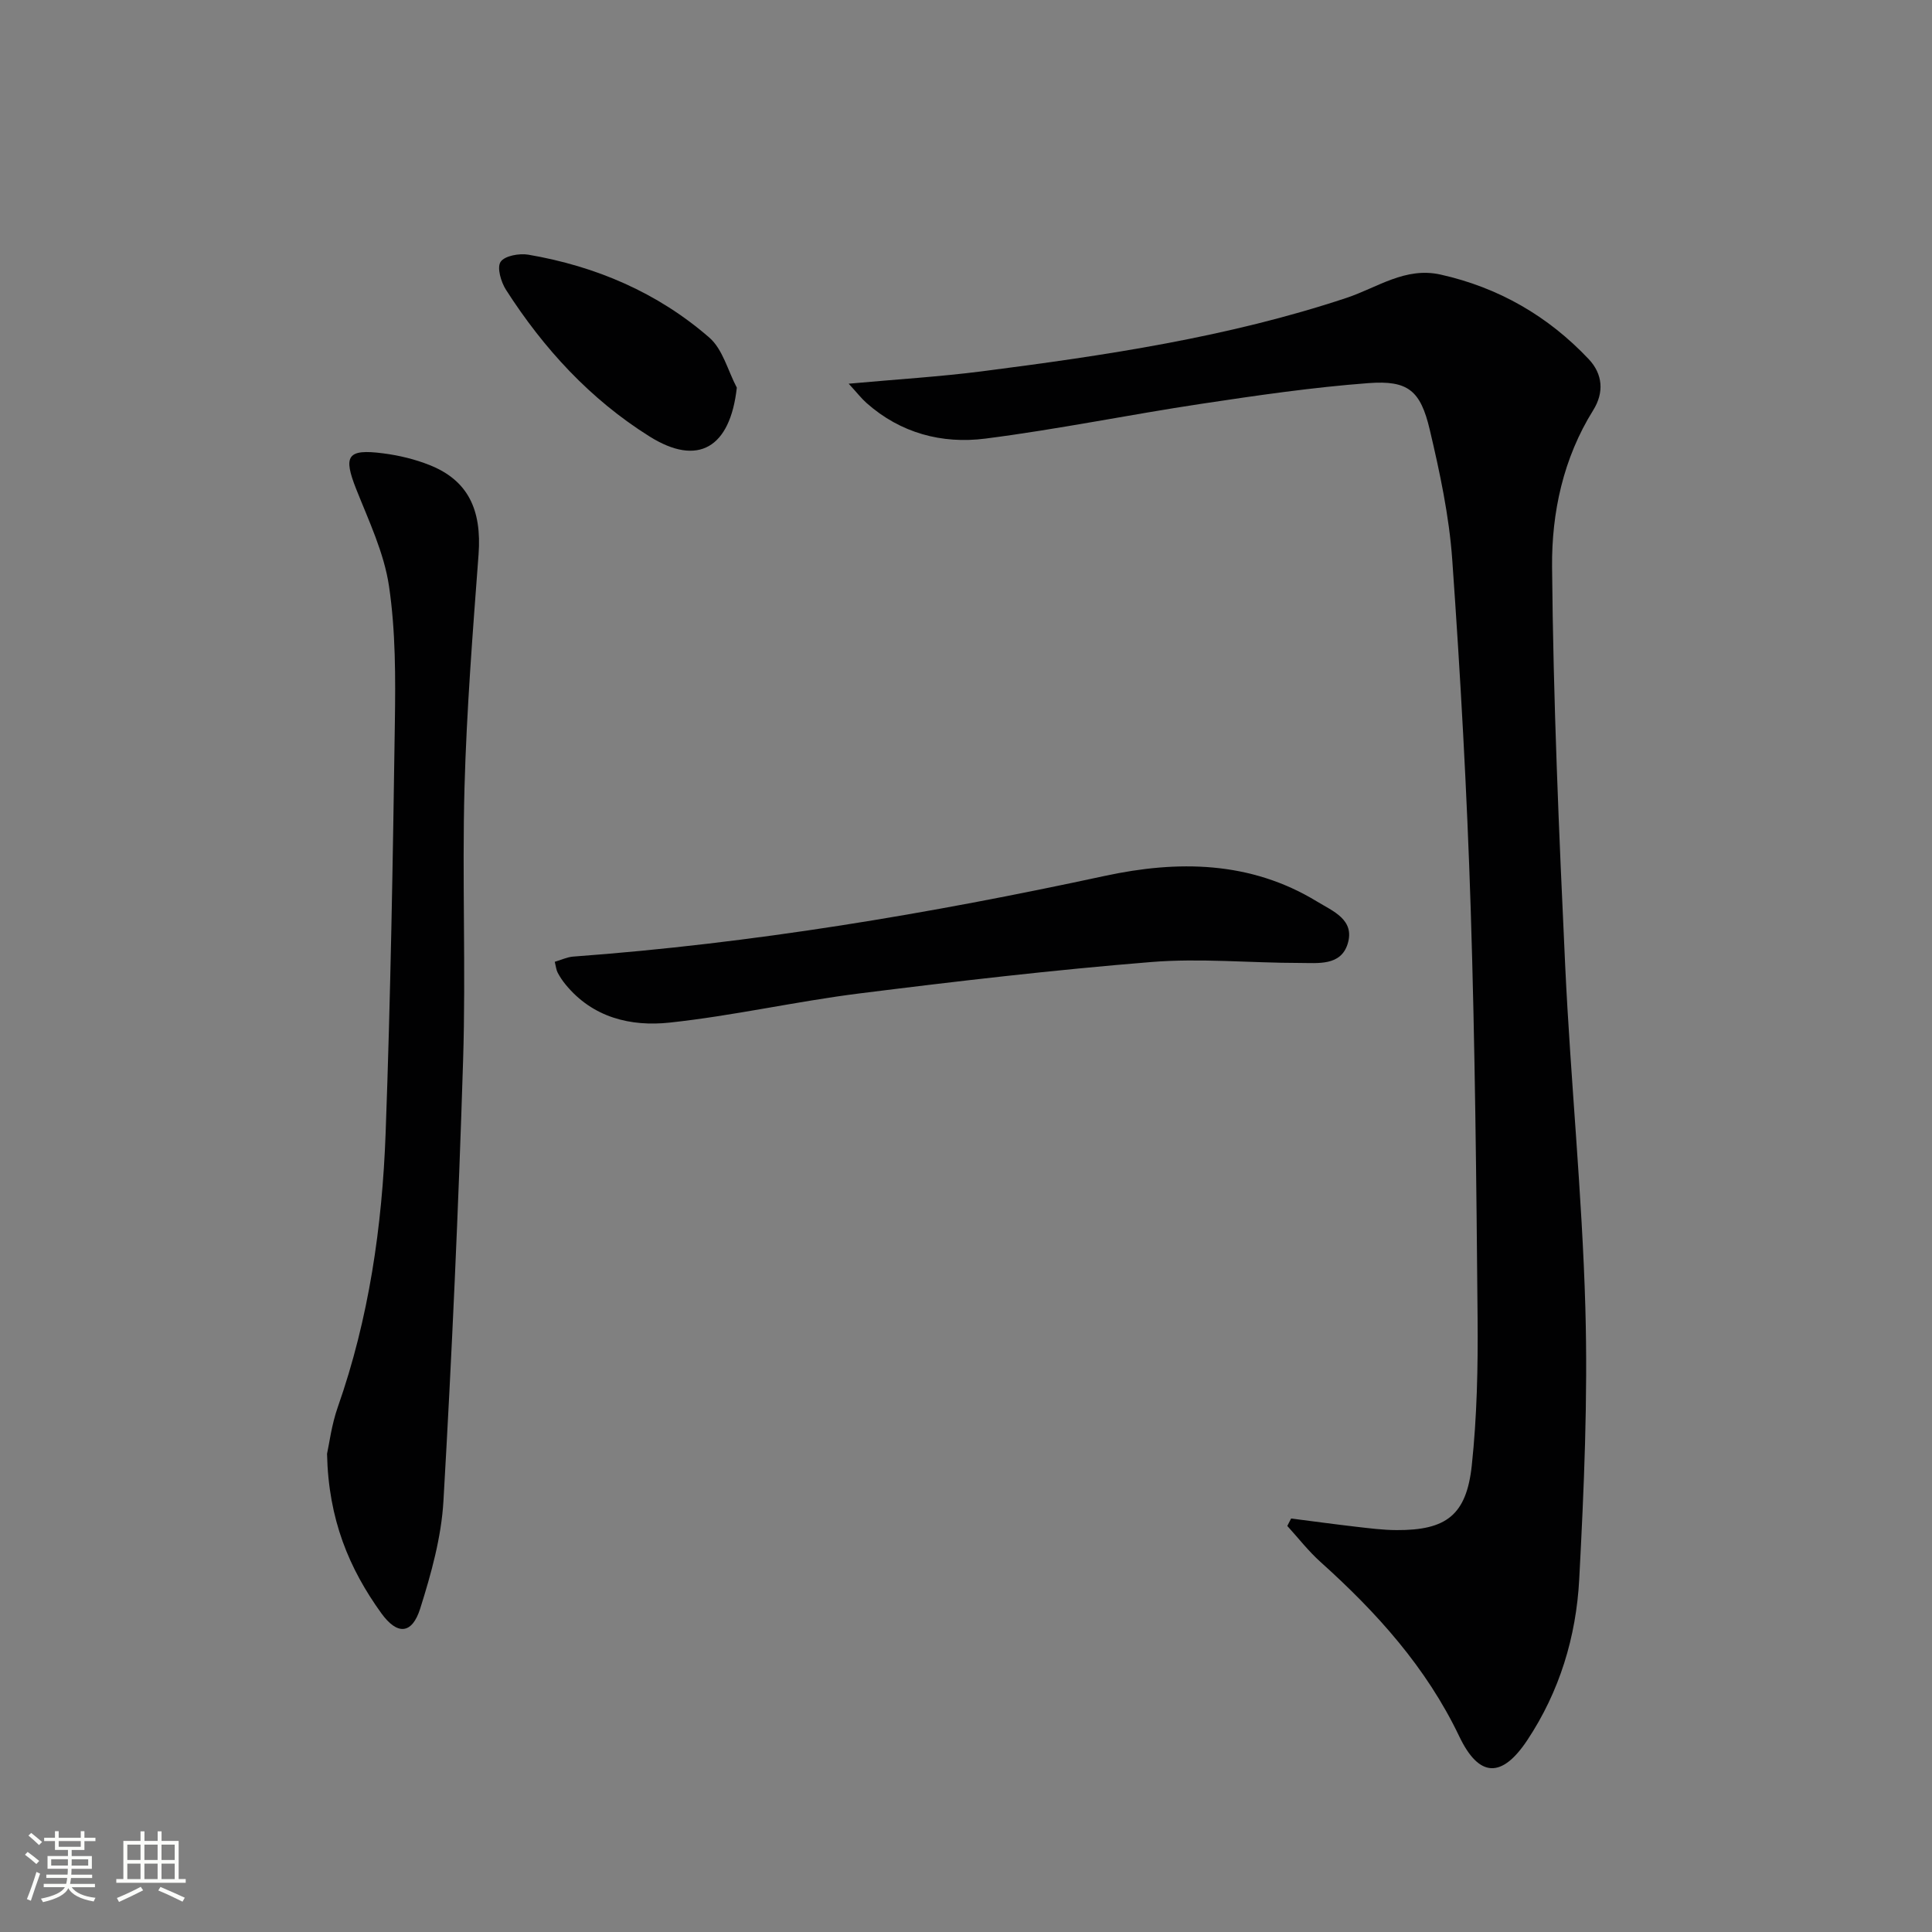
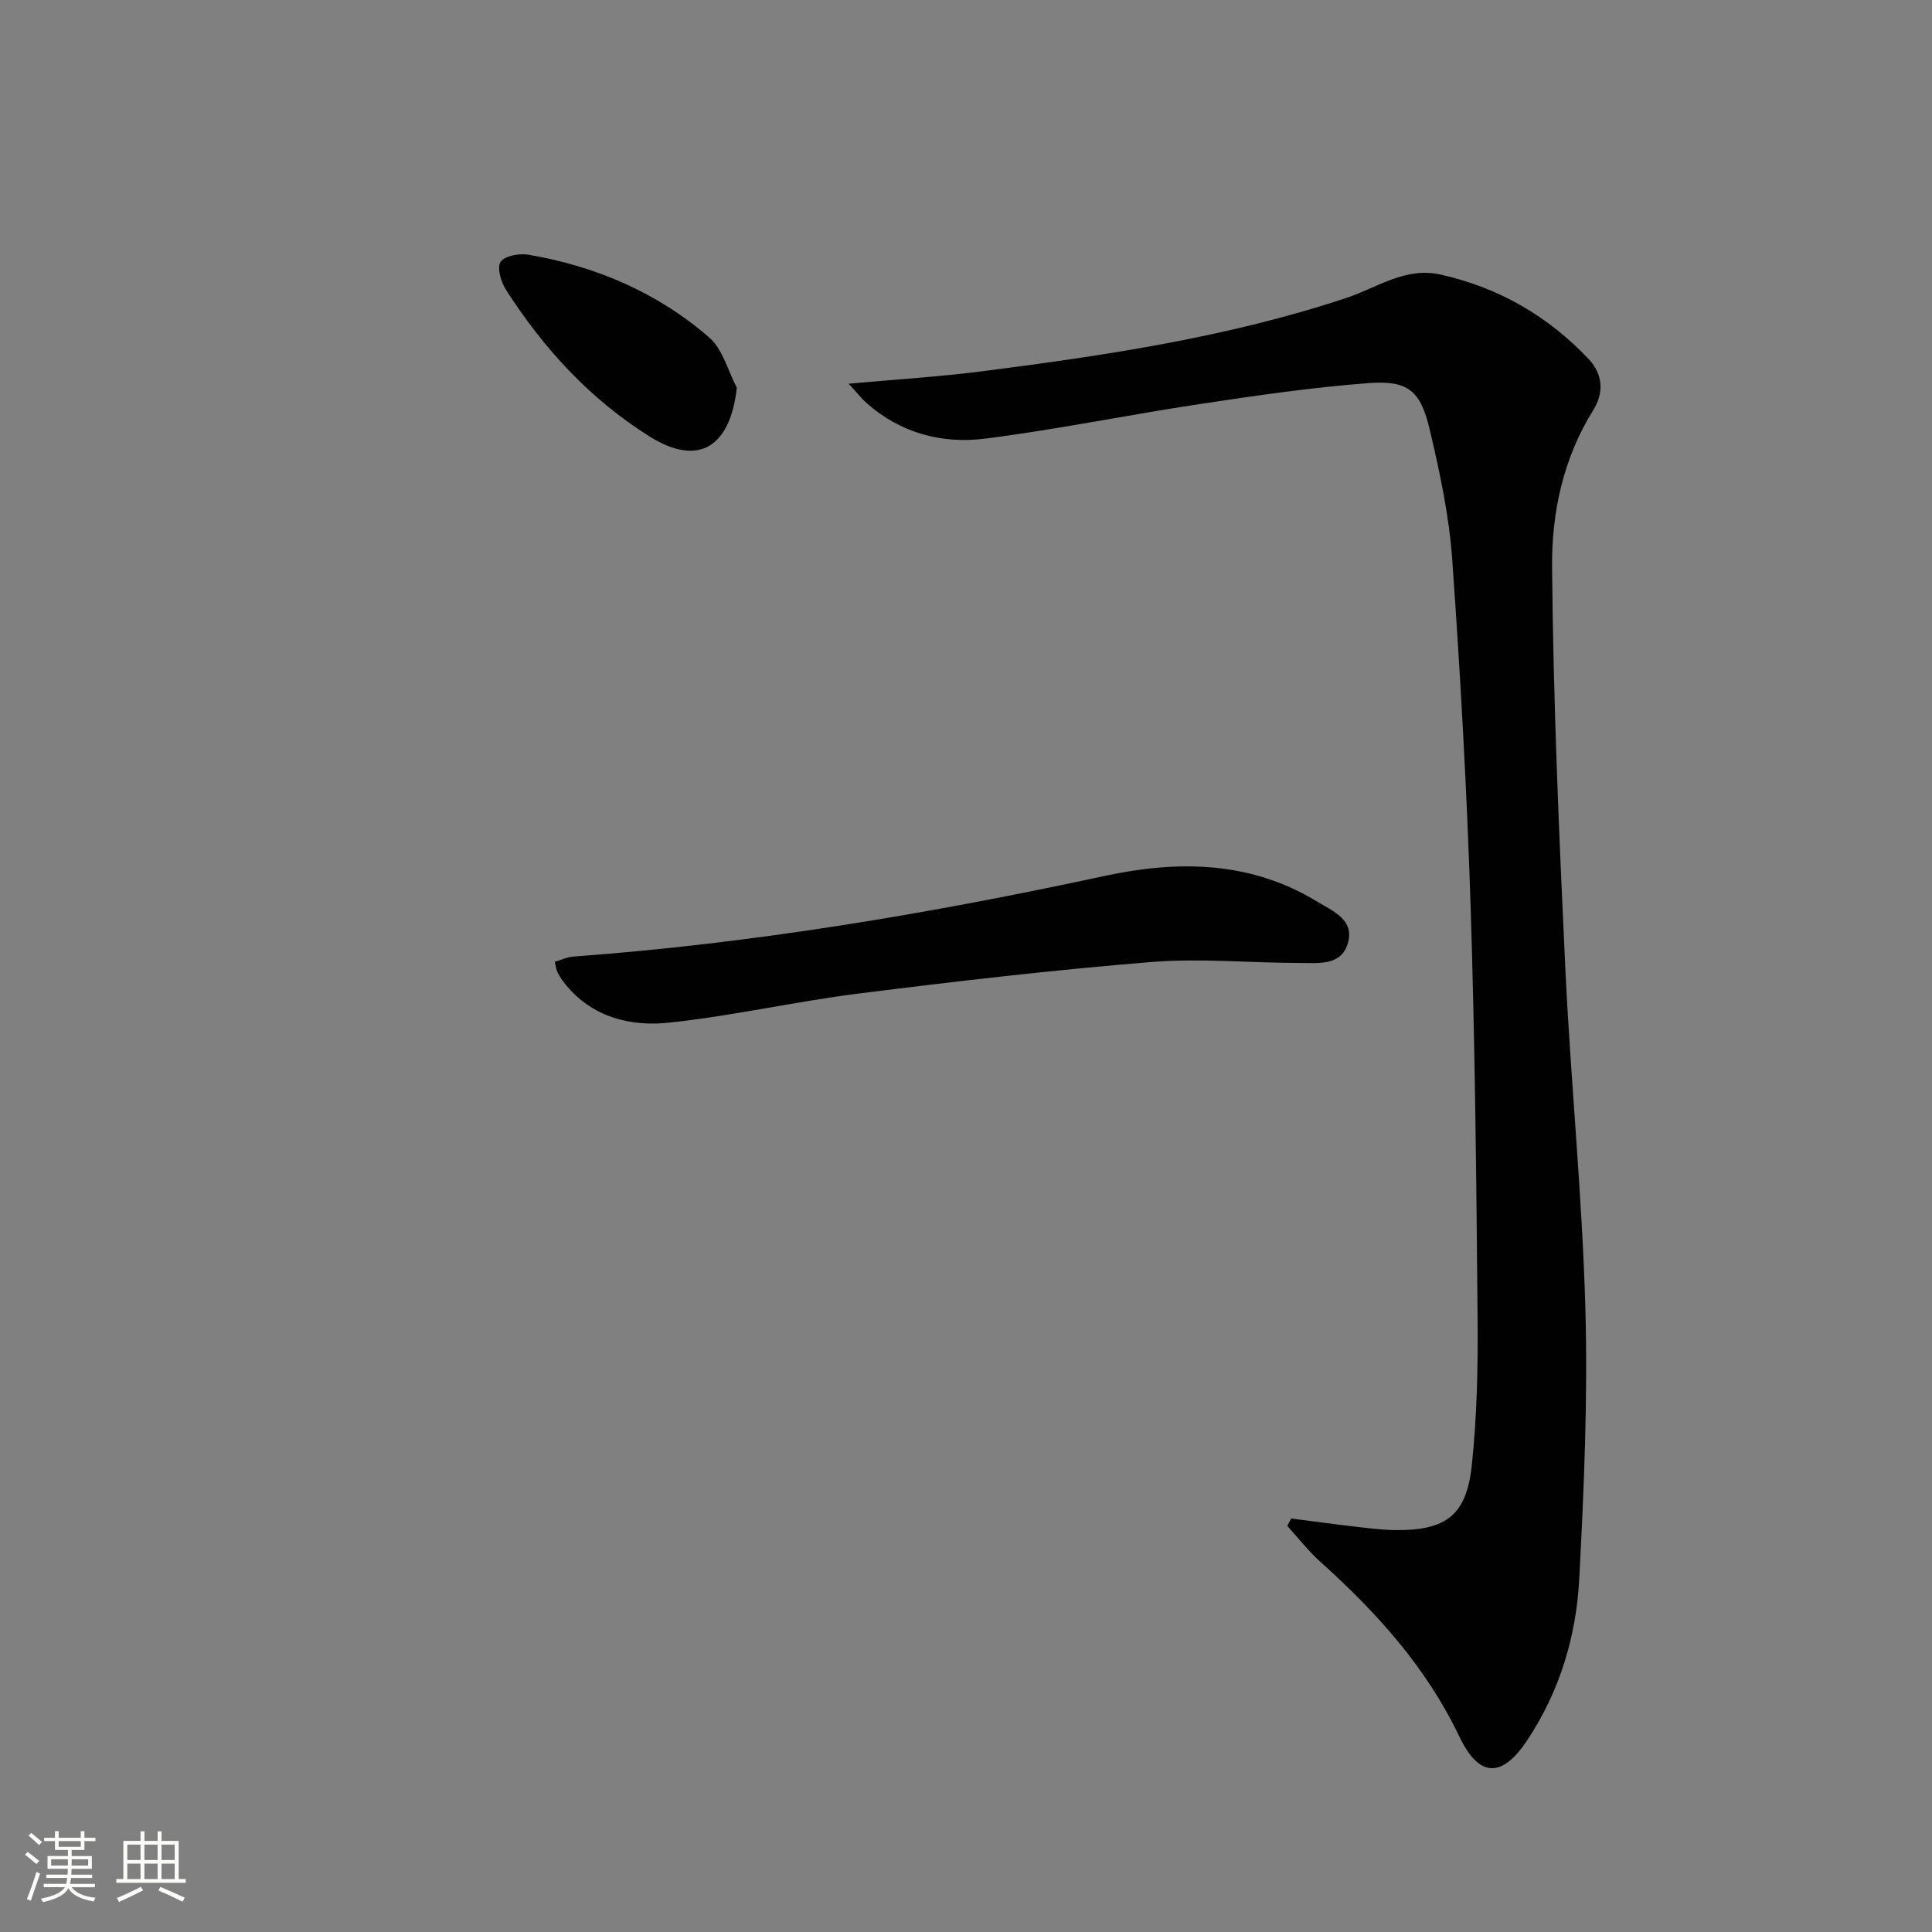
<svg xmlns="http://www.w3.org/2000/svg" enable-background="new 0 0 400 400" viewBox="0 0 400 400">
  <rect x="0" y="0" width="400" height="400" fill="#808080" stroke="none" />
  <path d="m5.17 384 .55-.58c.85.61 1.65 1.24 2.4 1.87l-.59.64c-.83-.73-1.62-1.38-2.36-1.93m1.22 9.53-.82-.34c.71-1.76 1.37-3.64 1.98-5.63.24.13.5.25.76.36-.6 1.67-1.24 3.54-1.92 5.61m-.5-13.5.57-.54c.56.44 1.31 1.06 2.26 1.87l-.64.64c-.68-.66-1.41-1.32-2.19-1.97m3.25.46h2.24v-1.36h.77v1.36h4.57v-1.36h.76v1.36h2.28v.69h-2.28v1.84h-2.64v1.26h4.18v2.64h-4.21c0 .45-.02.86-.05 1.21h4.32v.69h-4.38c-.04.34-.1.75-.19 1.22h5.15v.69h-4.82c.87 1.19 2.51 1.92 4.93 2.19-.17.31-.3.57-.37.76-2.77-.49-4.52-1.41-5.26-2.76-.56 1.26-2.3 2.23-5.24 2.9-.12-.24-.26-.48-.43-.72 2.73-.55 4.38-1.34 4.96-2.38h-4.38v-.69h4.65c.1-.38.17-.79.21-1.22h-4.32v-.69h4.4c.03-.34.05-.75.05-1.21h-4.2v-2.64h4.23v-1.26h-2.69v-1.84h-2.24zm1.46 4.46v1.29h3.45c.01-.4.02-.57.01-.53v-.32-.45h-3.46zm1.55-2.59h4.57v-1.19h-4.57zm6.11 2.59h-3.42v.77c-.01.19-.01.37-.02.53h3.44z" fill="#fbfcfa" />
  <path d="m32.63 379.16h.82v1.98h3.54v7.89h1.46v.78h-14.37v-.78h1.46v-7.89h3.55v-1.98h.82v1.98h2.73v-1.98zm-3.49 11.48.5.73c-1.61.82-3.28 1.63-5 2.41-.13-.27-.28-.55-.44-.82 1.75-.72 3.4-1.49 4.94-2.32m-2.78-5.55h2.73v-3.18h-2.73zm0 3.95h2.73v-3.2h-2.73zm3.54-3.95h2.73v-3.18h-2.73zm0 3.95h2.73v-3.2h-2.73zm7.89 4.68c-1.84-.92-3.51-1.7-5.02-2.32l.45-.73c1.89.8 3.57 1.55 5.04 2.23zm-1.62-11.81h-2.73v3.18h2.73zm-2.73 7.13h2.73v-3.2h-2.73z" fill="#fbfcfa" />
  <g fill="#010102">
    <path d="m175.71 79.44c10.14-.92 18.89-1.45 27.57-2.56 25.52-3.28 50.97-7.05 75.51-15.21 6.39-2.13 12.15-6.46 19.48-4.82 12.02 2.69 22.24 8.59 30.65 17.5 2.91 3.08 3.24 6.89.93 10.59-6.2 9.93-8.61 21.2-8.51 32.42.24 27.56 1.43 55.12 2.72 82.66 1.11 23.59 3.5 47.12 4.17 70.71.53 18.73-.28 37.53-1.27 56.26-.63 11.86-4.06 23.22-10.75 33.29-5.25 7.91-9.98 7.82-14.09-.79-6.83-14.3-17.11-25.67-28.72-36.1-2.51-2.25-4.6-4.96-6.88-7.46.26-.51.53-1.03.79-1.54 4.47.57 8.93 1.18 13.4 1.7 2.8.32 5.62.69 8.43.7 10.28.05 14.48-3.09 15.58-13.41 1.07-10.06 1.29-20.26 1.2-30.39-.25-28.31-.53-56.62-1.43-84.91-.77-24.09-2.12-48.18-3.82-72.22-.64-9.04-2.57-18.06-4.66-26.92-1.92-8.12-4.51-10.23-12.69-9.62-11.57.87-23.09 2.55-34.57 4.28-14.94 2.25-29.78 5.3-44.76 7.21-8.96 1.14-17.55-1.12-24.6-7.39-1.05-.93-1.92-2.07-3.68-3.98z" />
-     <path d="m67.71 301c.44-1.96.92-5.96 2.22-9.66 6.46-18.38 9.2-37.44 9.91-56.74 1.03-28.27 1.5-56.56 1.91-84.85.14-9.47.17-19.06-1.21-28.39-1.02-6.9-4.19-13.53-6.8-20.12-2.72-6.87-1.86-8.35 5.59-7.38 3.26.42 6.57 1.21 9.62 2.43 7.93 3.15 10.82 9.22 10.13 18.51-1.2 16.07-2.47 32.16-2.91 48.26-.51 18.82.3 37.68-.29 56.49-.95 30.42-2.32 60.83-4.07 91.21-.43 7.5-2.53 15.04-4.81 22.27-1.69 5.35-4.74 5.57-8.07.95-6.63-9.21-10.93-19.37-11.22-32.98z" />
    <path d="m114.86 199.13c1.37-.4 2.58-.99 3.82-1.08 37.11-2.72 73.69-8.86 110.04-16.7 15.08-3.25 30.11-3.13 43.92 5.28 3.31 2.02 7.95 3.78 6.37 8.81-1.44 4.57-6.12 3.93-9.85 3.93-10.28 0-20.63-1.02-30.84-.19-20.17 1.63-40.3 3.98-60.38 6.5-13.15 1.65-26.14 4.63-39.31 6.04-8.02.86-15.91-1.02-21.52-7.87-.63-.76-1.19-1.6-1.65-2.47-.3-.56-.35-1.25-.6-2.25z" />
    <path d="m152.55 80.26c-1.38 12.46-8.03 16.39-18.06 10.11-12.29-7.69-21.93-18.2-29.72-30.35-1.04-1.62-1.92-4.6-1.13-5.8.82-1.26 3.88-1.81 5.75-1.49 13.97 2.39 26.74 7.84 37.45 17.15 2.8 2.42 3.85 6.86 5.71 10.38z" />
  </g>
</svg>